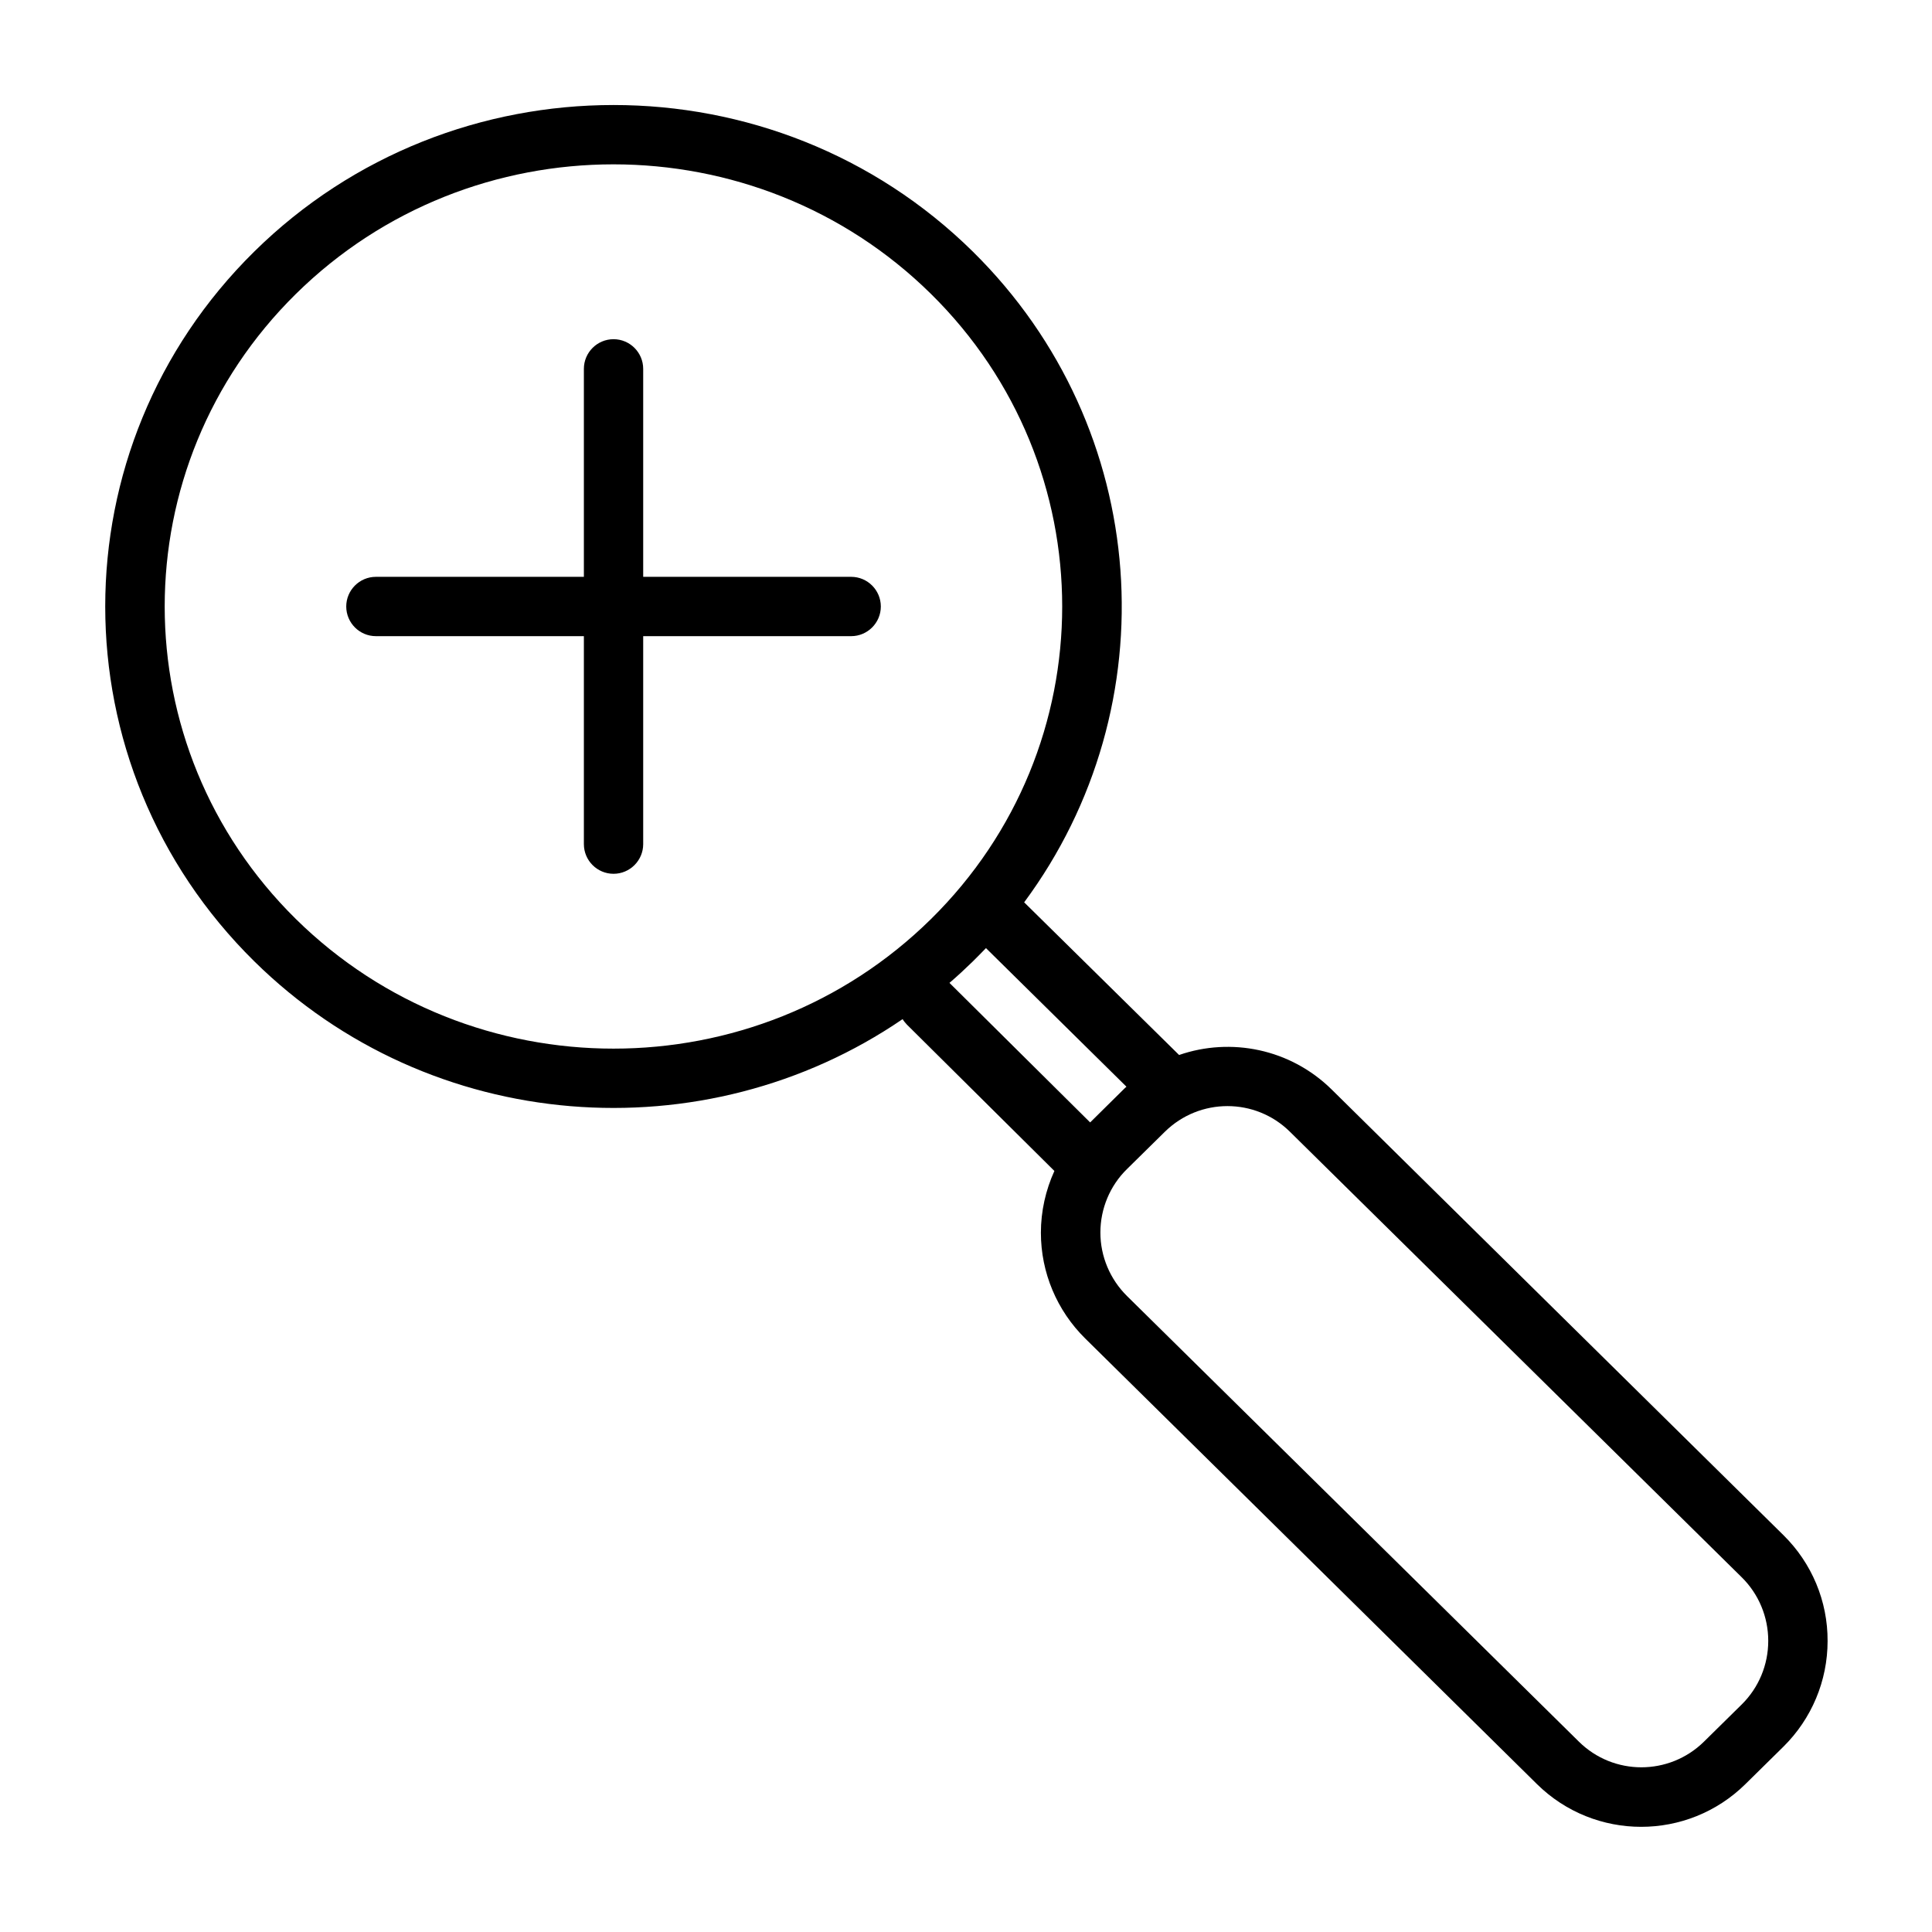
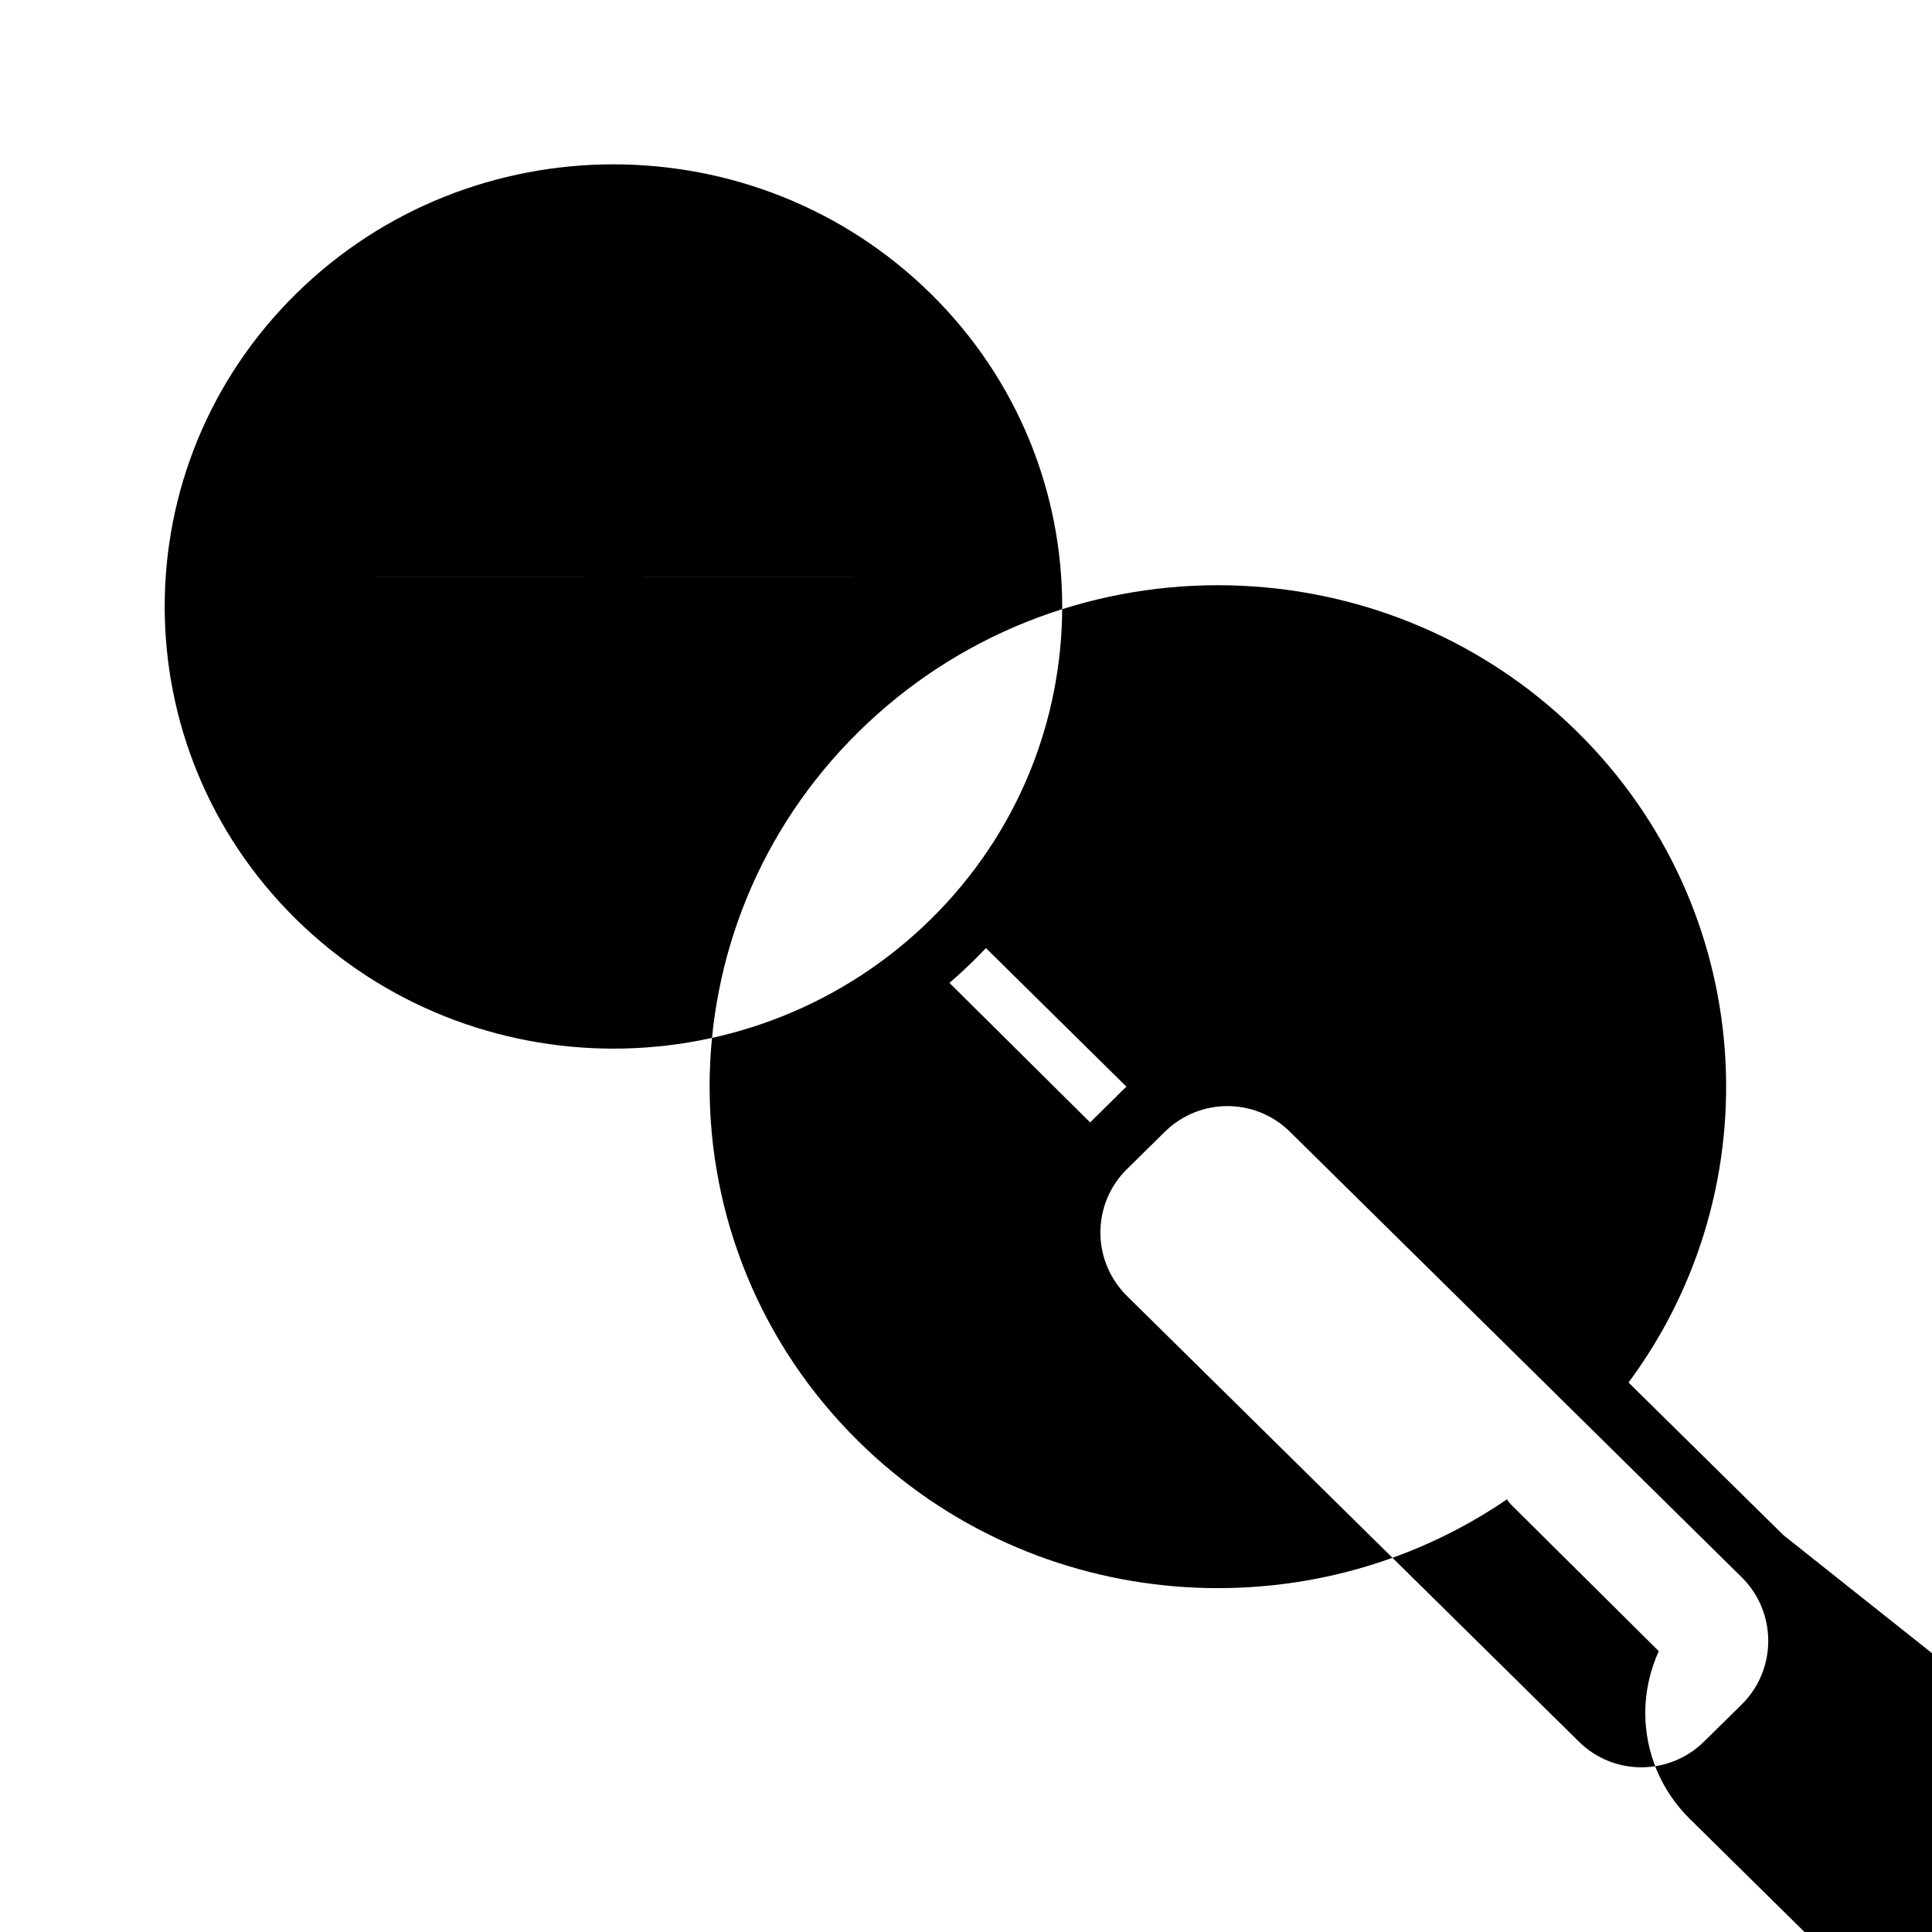
<svg xmlns="http://www.w3.org/2000/svg" fill="#000000" width="800px" height="800px" version="1.1" viewBox="144 144 512 512">
-   <path d="m369.57 296.87h-55.117v-55.117c0-4.332-3.527-7.859-7.859-7.859s-7.859 3.527-7.859 7.859v55.117h-55.117c-4.332 0-7.859 3.527-7.859 7.859 0 4.332 3.527 7.859 7.859 7.859h55.117v55.117c0 4.332 3.527 7.859 7.859 7.859s7.859-3.527 7.859-7.859v-55.117h55.117c4.332 0 7.859-3.527 7.859-7.859 0-4.332-3.527-7.859-7.859-7.859zm0 0h-55.117v-55.117c0-4.332-3.527-7.859-7.859-7.859s-7.859 3.527-7.859 7.859v55.117h-55.117c-4.332 0-7.859 3.527-7.859 7.859 0 4.332 3.527 7.859 7.859 7.859h55.117v55.117c0 4.332 3.527 7.859 7.859 7.859s7.859-3.527 7.859-7.859v-55.117h55.117c4.332 0 7.859-3.527 7.859-7.859 0-4.332-3.527-7.859-7.859-7.859zm247.07 253.97c-31.59-31.188-88.469-87.211-119.71-118.09-10.984-10.832-26.754-13.906-40.457-9.168l-41.059-40.457c38.543-51.992 34.008-125.5-13.602-172.45-52.547-51.793-137.89-51.793-190.44 0-52.648 51.891-52.648 136.18 0 188.07 46.754 46.098 119.4 51.188 171.85 15.316v0.051c0.301 0.504 0.707 0.957 1.109 1.41l39.094 38.793c-2.316 5.09-3.578 10.68-3.578 16.375 0 10.531 4.231 20.605 11.738 28.012 31.59 31.188 88.469 87.211 119.71 118.09 15.316 15.113 39.953 15.113 55.27 0l10.027-9.875c7.508-7.406 11.738-17.48 11.738-28.012 0.051-10.582-4.18-20.656-11.688-28.062zm-394.23-163.29c-46.352-45.695-46.352-119.96 0-165.65 46.453-45.797 121.87-45.797 168.32 0 46.352 45.695 46.352 119.96 0 165.65-46.453 45.797-121.82 45.797-168.32 0zm173.21 16.926c2.117-1.812 4.18-3.727 6.195-5.691 1.16-1.16 2.316-2.316 3.477-3.527l37.23 36.727c-0.301 0.25-0.605 0.555-0.855 0.805l-8.766 8.664zm209.98 191.2-10.027 9.875c-9.219 9.07-23.98 9.07-33.152 0-31.285-30.832-88.117-86.906-119.75-118.09-4.484-4.434-7.055-10.48-7.055-16.828 0-6.297 2.519-12.395 7.055-16.828l10.027-9.875c9.219-9.07 23.98-9.07 33.152 0 31.285 30.832 88.117 86.906 119.75 118.09 4.484 4.434 7.004 10.48 7.004 16.828 0 6.348-2.519 12.395-7.004 16.828zm-236.03-298.81h-55.117v-55.117c0-4.332-3.527-7.859-7.859-7.859s-7.859 3.527-7.859 7.859v55.117h-55.117c-4.332 0-7.859 3.527-7.859 7.859 0 4.332 3.527 7.859 7.859 7.859h55.117v55.117c0 4.332 3.527 7.859 7.859 7.859s7.859-3.527 7.859-7.859v-55.117h55.117c4.332 0 7.859-3.527 7.859-7.859 0-4.332-3.527-7.859-7.859-7.859z" />
+   <path d="m369.57 296.87h-55.117v-55.117c0-4.332-3.527-7.859-7.859-7.859s-7.859 3.527-7.859 7.859v55.117h-55.117c-4.332 0-7.859 3.527-7.859 7.859 0 4.332 3.527 7.859 7.859 7.859h55.117v55.117c0 4.332 3.527 7.859 7.859 7.859s7.859-3.527 7.859-7.859v-55.117h55.117c4.332 0 7.859-3.527 7.859-7.859 0-4.332-3.527-7.859-7.859-7.859zm0 0h-55.117v-55.117c0-4.332-3.527-7.859-7.859-7.859s-7.859 3.527-7.859 7.859v55.117h-55.117c-4.332 0-7.859 3.527-7.859 7.859 0 4.332 3.527 7.859 7.859 7.859h55.117v55.117c0 4.332 3.527 7.859 7.859 7.859s7.859-3.527 7.859-7.859v-55.117h55.117c4.332 0 7.859-3.527 7.859-7.859 0-4.332-3.527-7.859-7.859-7.859zm247.07 253.97l-41.059-40.457c38.543-51.992 34.008-125.5-13.602-172.45-52.547-51.793-137.89-51.793-190.44 0-52.648 51.891-52.648 136.18 0 188.07 46.754 46.098 119.4 51.188 171.85 15.316v0.051c0.301 0.504 0.707 0.957 1.109 1.41l39.094 38.793c-2.316 5.09-3.578 10.68-3.578 16.375 0 10.531 4.231 20.605 11.738 28.012 31.59 31.188 88.469 87.211 119.71 118.09 15.316 15.113 39.953 15.113 55.27 0l10.027-9.875c7.508-7.406 11.738-17.48 11.738-28.012 0.051-10.582-4.18-20.656-11.688-28.062zm-394.23-163.29c-46.352-45.695-46.352-119.96 0-165.65 46.453-45.797 121.87-45.797 168.32 0 46.352 45.695 46.352 119.96 0 165.65-46.453 45.797-121.82 45.797-168.32 0zm173.21 16.926c2.117-1.812 4.18-3.727 6.195-5.691 1.16-1.16 2.316-2.316 3.477-3.527l37.23 36.727c-0.301 0.25-0.605 0.555-0.855 0.805l-8.766 8.664zm209.98 191.2-10.027 9.875c-9.219 9.07-23.98 9.07-33.152 0-31.285-30.832-88.117-86.906-119.75-118.09-4.484-4.434-7.055-10.48-7.055-16.828 0-6.297 2.519-12.395 7.055-16.828l10.027-9.875c9.219-9.07 23.98-9.07 33.152 0 31.285 30.832 88.117 86.906 119.75 118.09 4.484 4.434 7.004 10.48 7.004 16.828 0 6.348-2.519 12.395-7.004 16.828zm-236.03-298.81h-55.117v-55.117c0-4.332-3.527-7.859-7.859-7.859s-7.859 3.527-7.859 7.859v55.117h-55.117c-4.332 0-7.859 3.527-7.859 7.859 0 4.332 3.527 7.859 7.859 7.859h55.117v55.117c0 4.332 3.527 7.859 7.859 7.859s7.859-3.527 7.859-7.859v-55.117h55.117c4.332 0 7.859-3.527 7.859-7.859 0-4.332-3.527-7.859-7.859-7.859z" />
</svg>